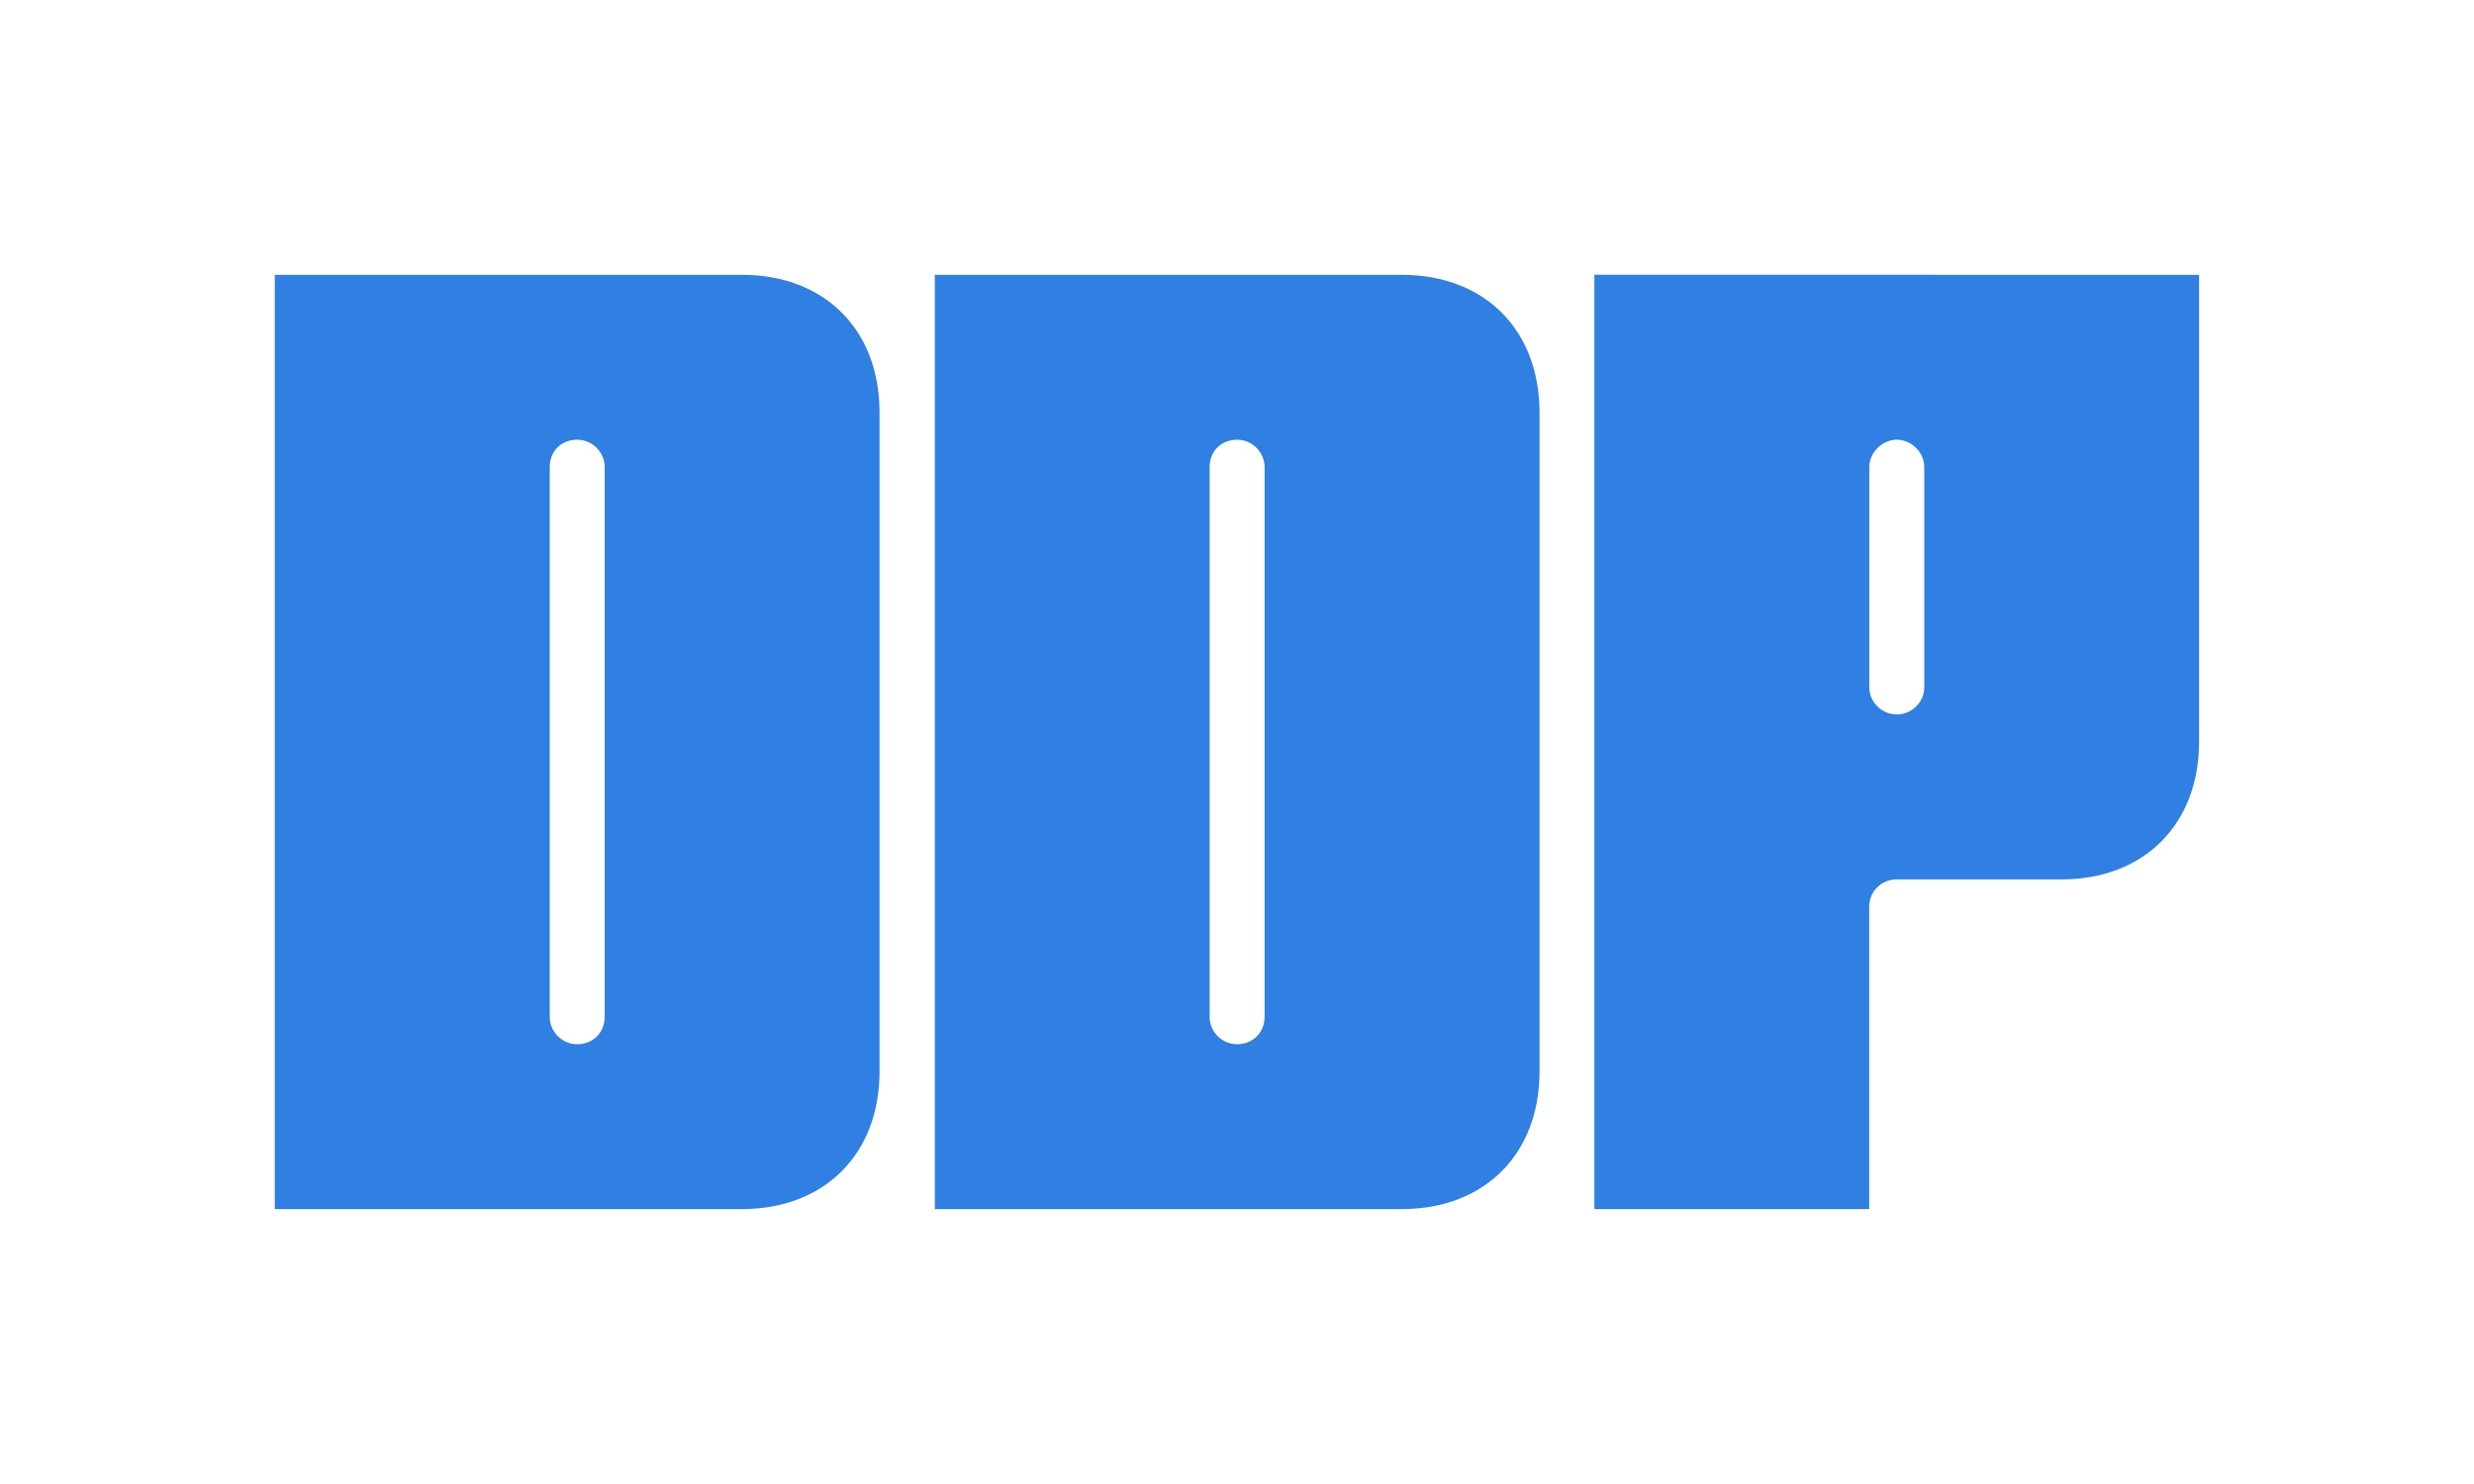
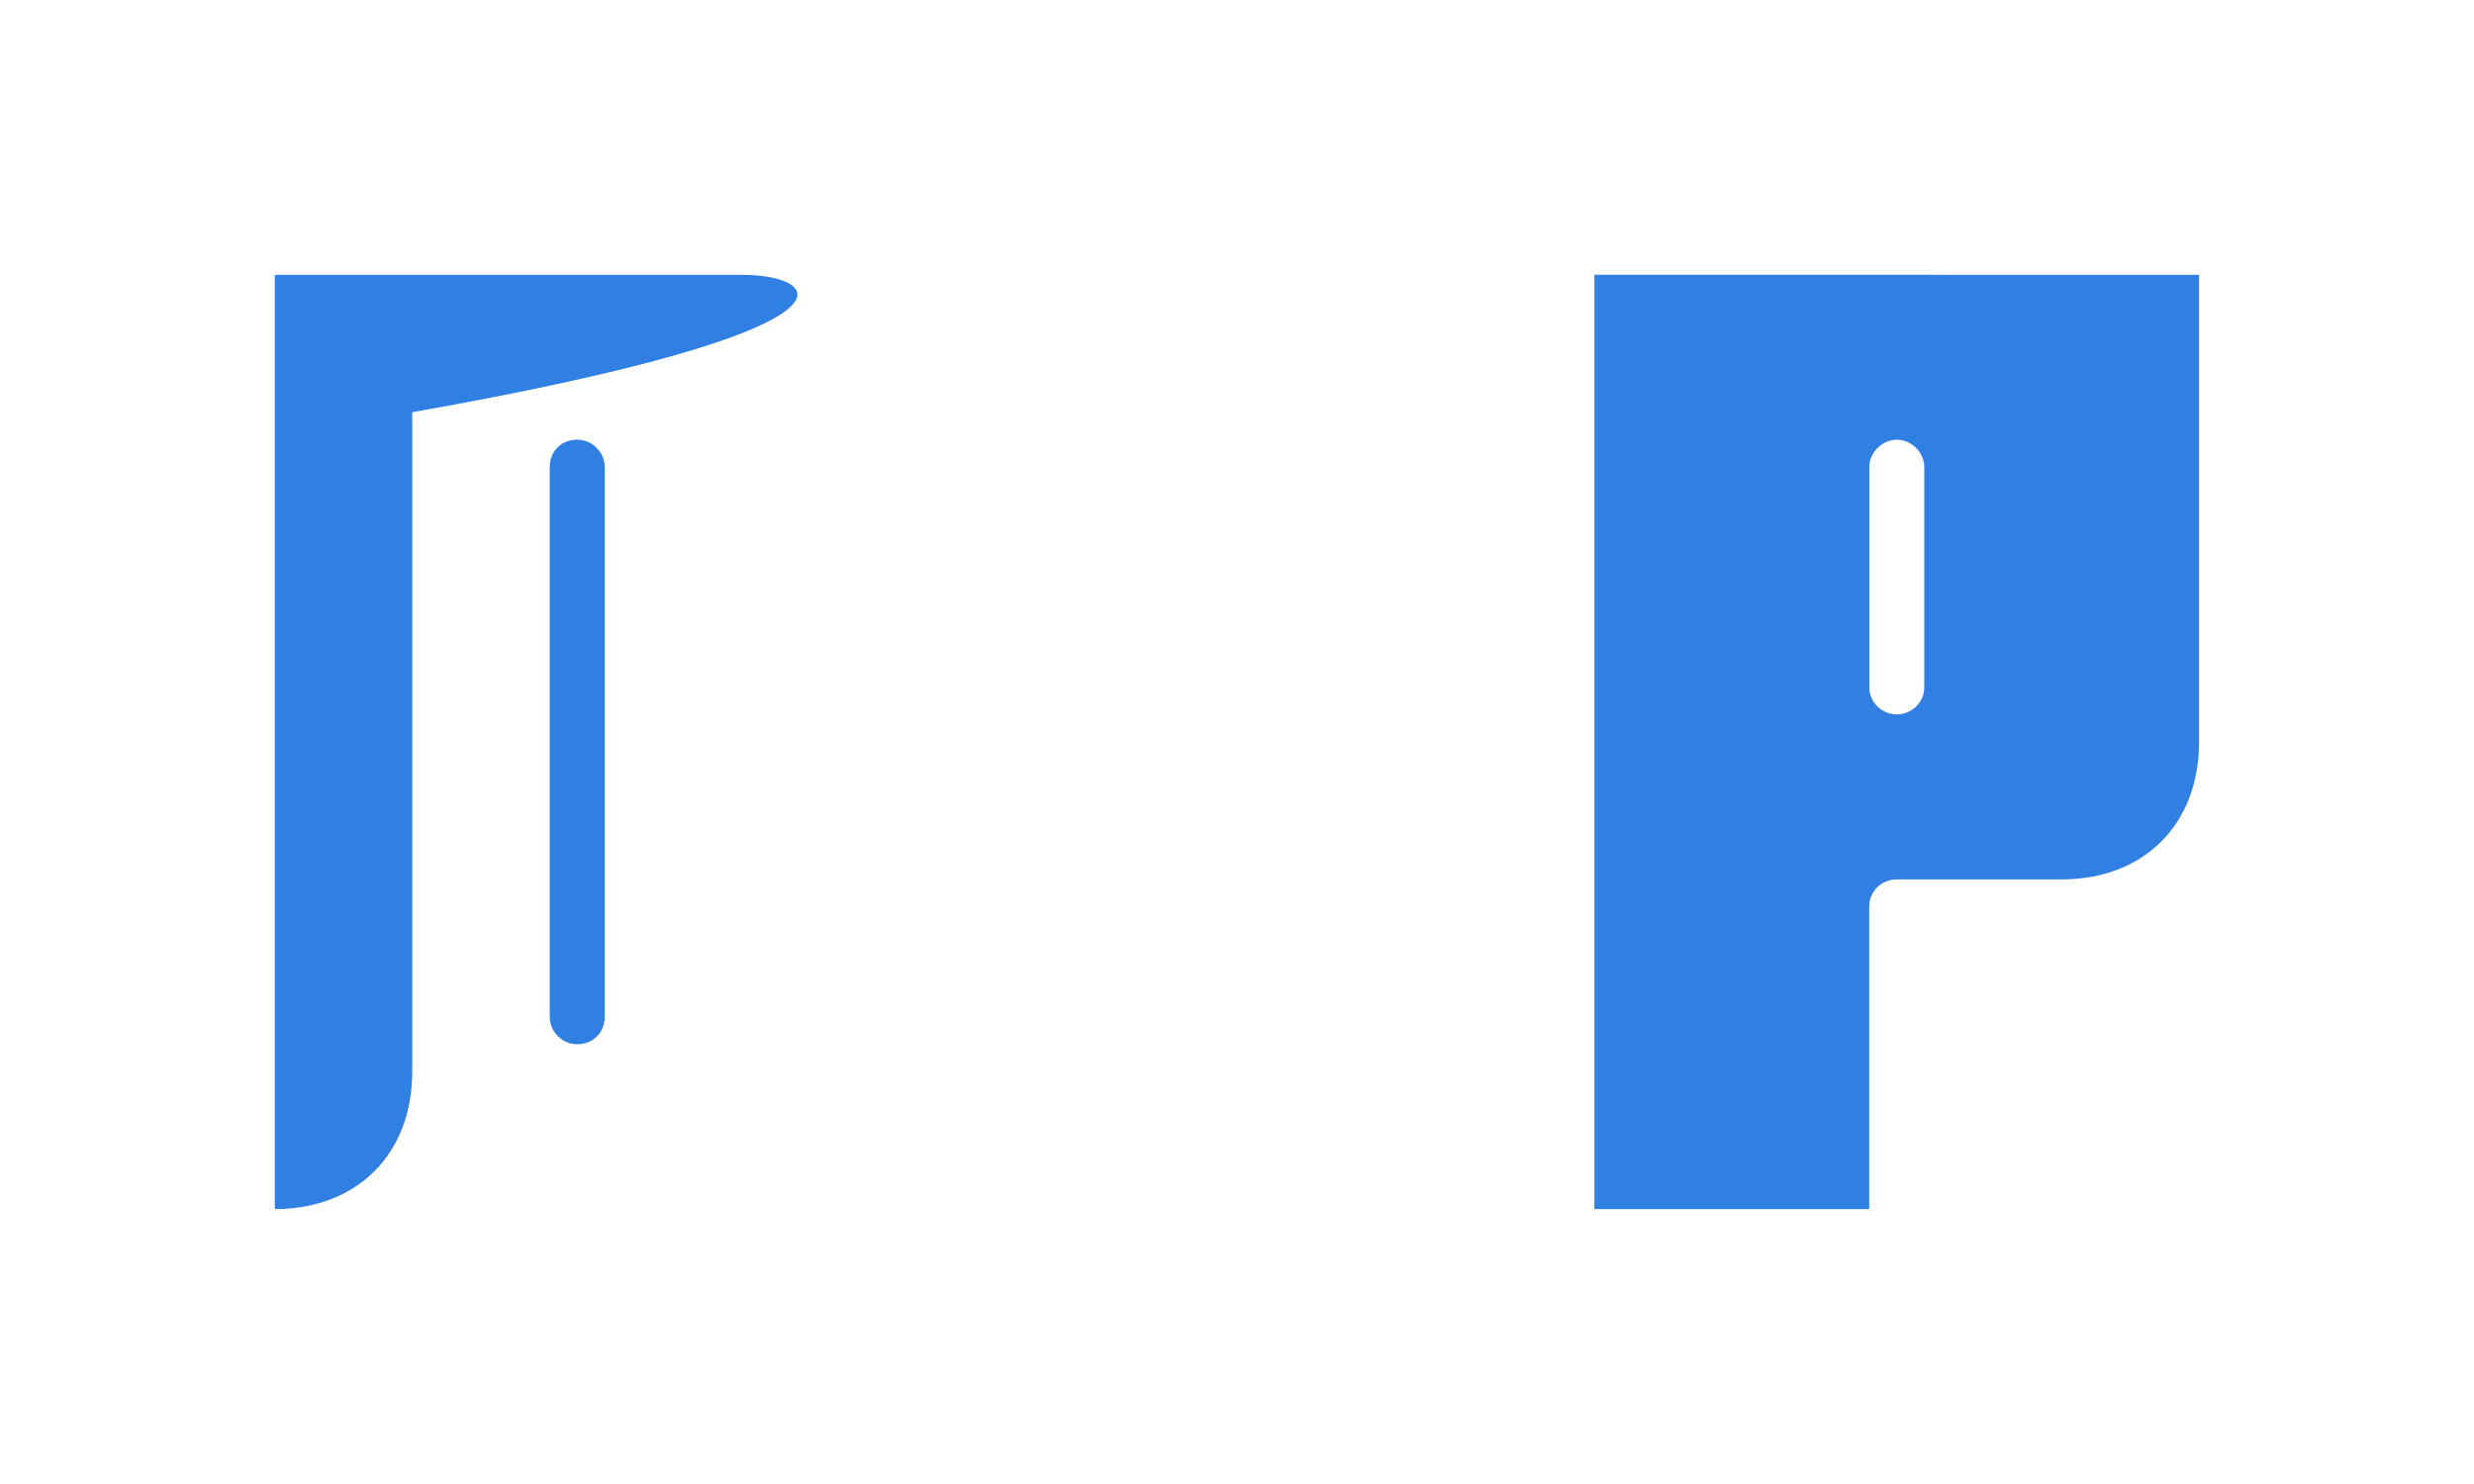
<svg xmlns="http://www.w3.org/2000/svg" version="1.1" x="0px" y="0px" viewBox="0 0 2232.6 1339.4" style="enable-background:new 0 0 2232.6 1339.4;" xml:space="preserve">
  <style type="text/css">
	.st0{fill:#831F82;}
	.st1{fill:#307FE2;}
	.st2{fill:#00BF6F;}
	.st3{display:none;}
	.st4{display:inline;fill:#1D1D1B;}
</style>
  <g id="Ebene_1">
    <path class="st1" d="M1438.8,248l0,843.4l248,0V818.6c0-13.9,10.9-24.8,24.8-24.8l148.9,0c74.2,0,124-49.7,124-124l0-421.7   L1438.8,248z M1736.5,620.1c0.2,14.4-12,24.8-24.8,24.8s-24.8-10.2-24.8-24.8l0-198.4c0-13.5,12-24.8,24.8-24.8   s24.8,10.9,24.8,24.8V620.1z" />
-     <path class="st1" d="M1265.2,248.1H843.6l0,843.3l421.7,0c74.3,0,124-49.7,124-124l0-595.3C1389.2,297.6,1339.6,248.1,1265.2,248.1   z M1116.4,942.6c-13.7,0-24.8-11.2-24.8-24.8l0-496c0-15.1,10.9-24.9,24.8-24.9c13.7,0,24.8,11.4,24.8,24.8c0,0,0,496,0,496.1   C1141.2,932.4,1130.3,942.6,1116.4,942.6z" />
-     <path class="st1" d="M669.7,248.1H248l0,843.3l421.7,0c74.3,0,124-49.7,124-124l0-595.3C793.7,297.6,744.1,248.1,669.7,248.1z    M520.9,942.6c-13.7,0-24.8-11.2-24.8-24.8l0-496c0-15.1,10.9-24.9,24.8-24.9c13.7,0,24.8,11.4,24.8,24.8c0,0,0,496,0,496.1   C545.7,932.4,534.8,942.6,520.9,942.6z" />
+     <path class="st1" d="M669.7,248.1H248l0,843.3c74.3,0,124-49.7,124-124l0-595.3C793.7,297.6,744.1,248.1,669.7,248.1z    M520.9,942.6c-13.7,0-24.8-11.2-24.8-24.8l0-496c0-15.1,10.9-24.9,24.8-24.9c13.7,0,24.8,11.4,24.8,24.8c0,0,0,496,0,496.1   C545.7,932.4,534.8,942.6,520.9,942.6z" />
  </g>
  <g id="Ebene_2" class="st3">
</g>
</svg>